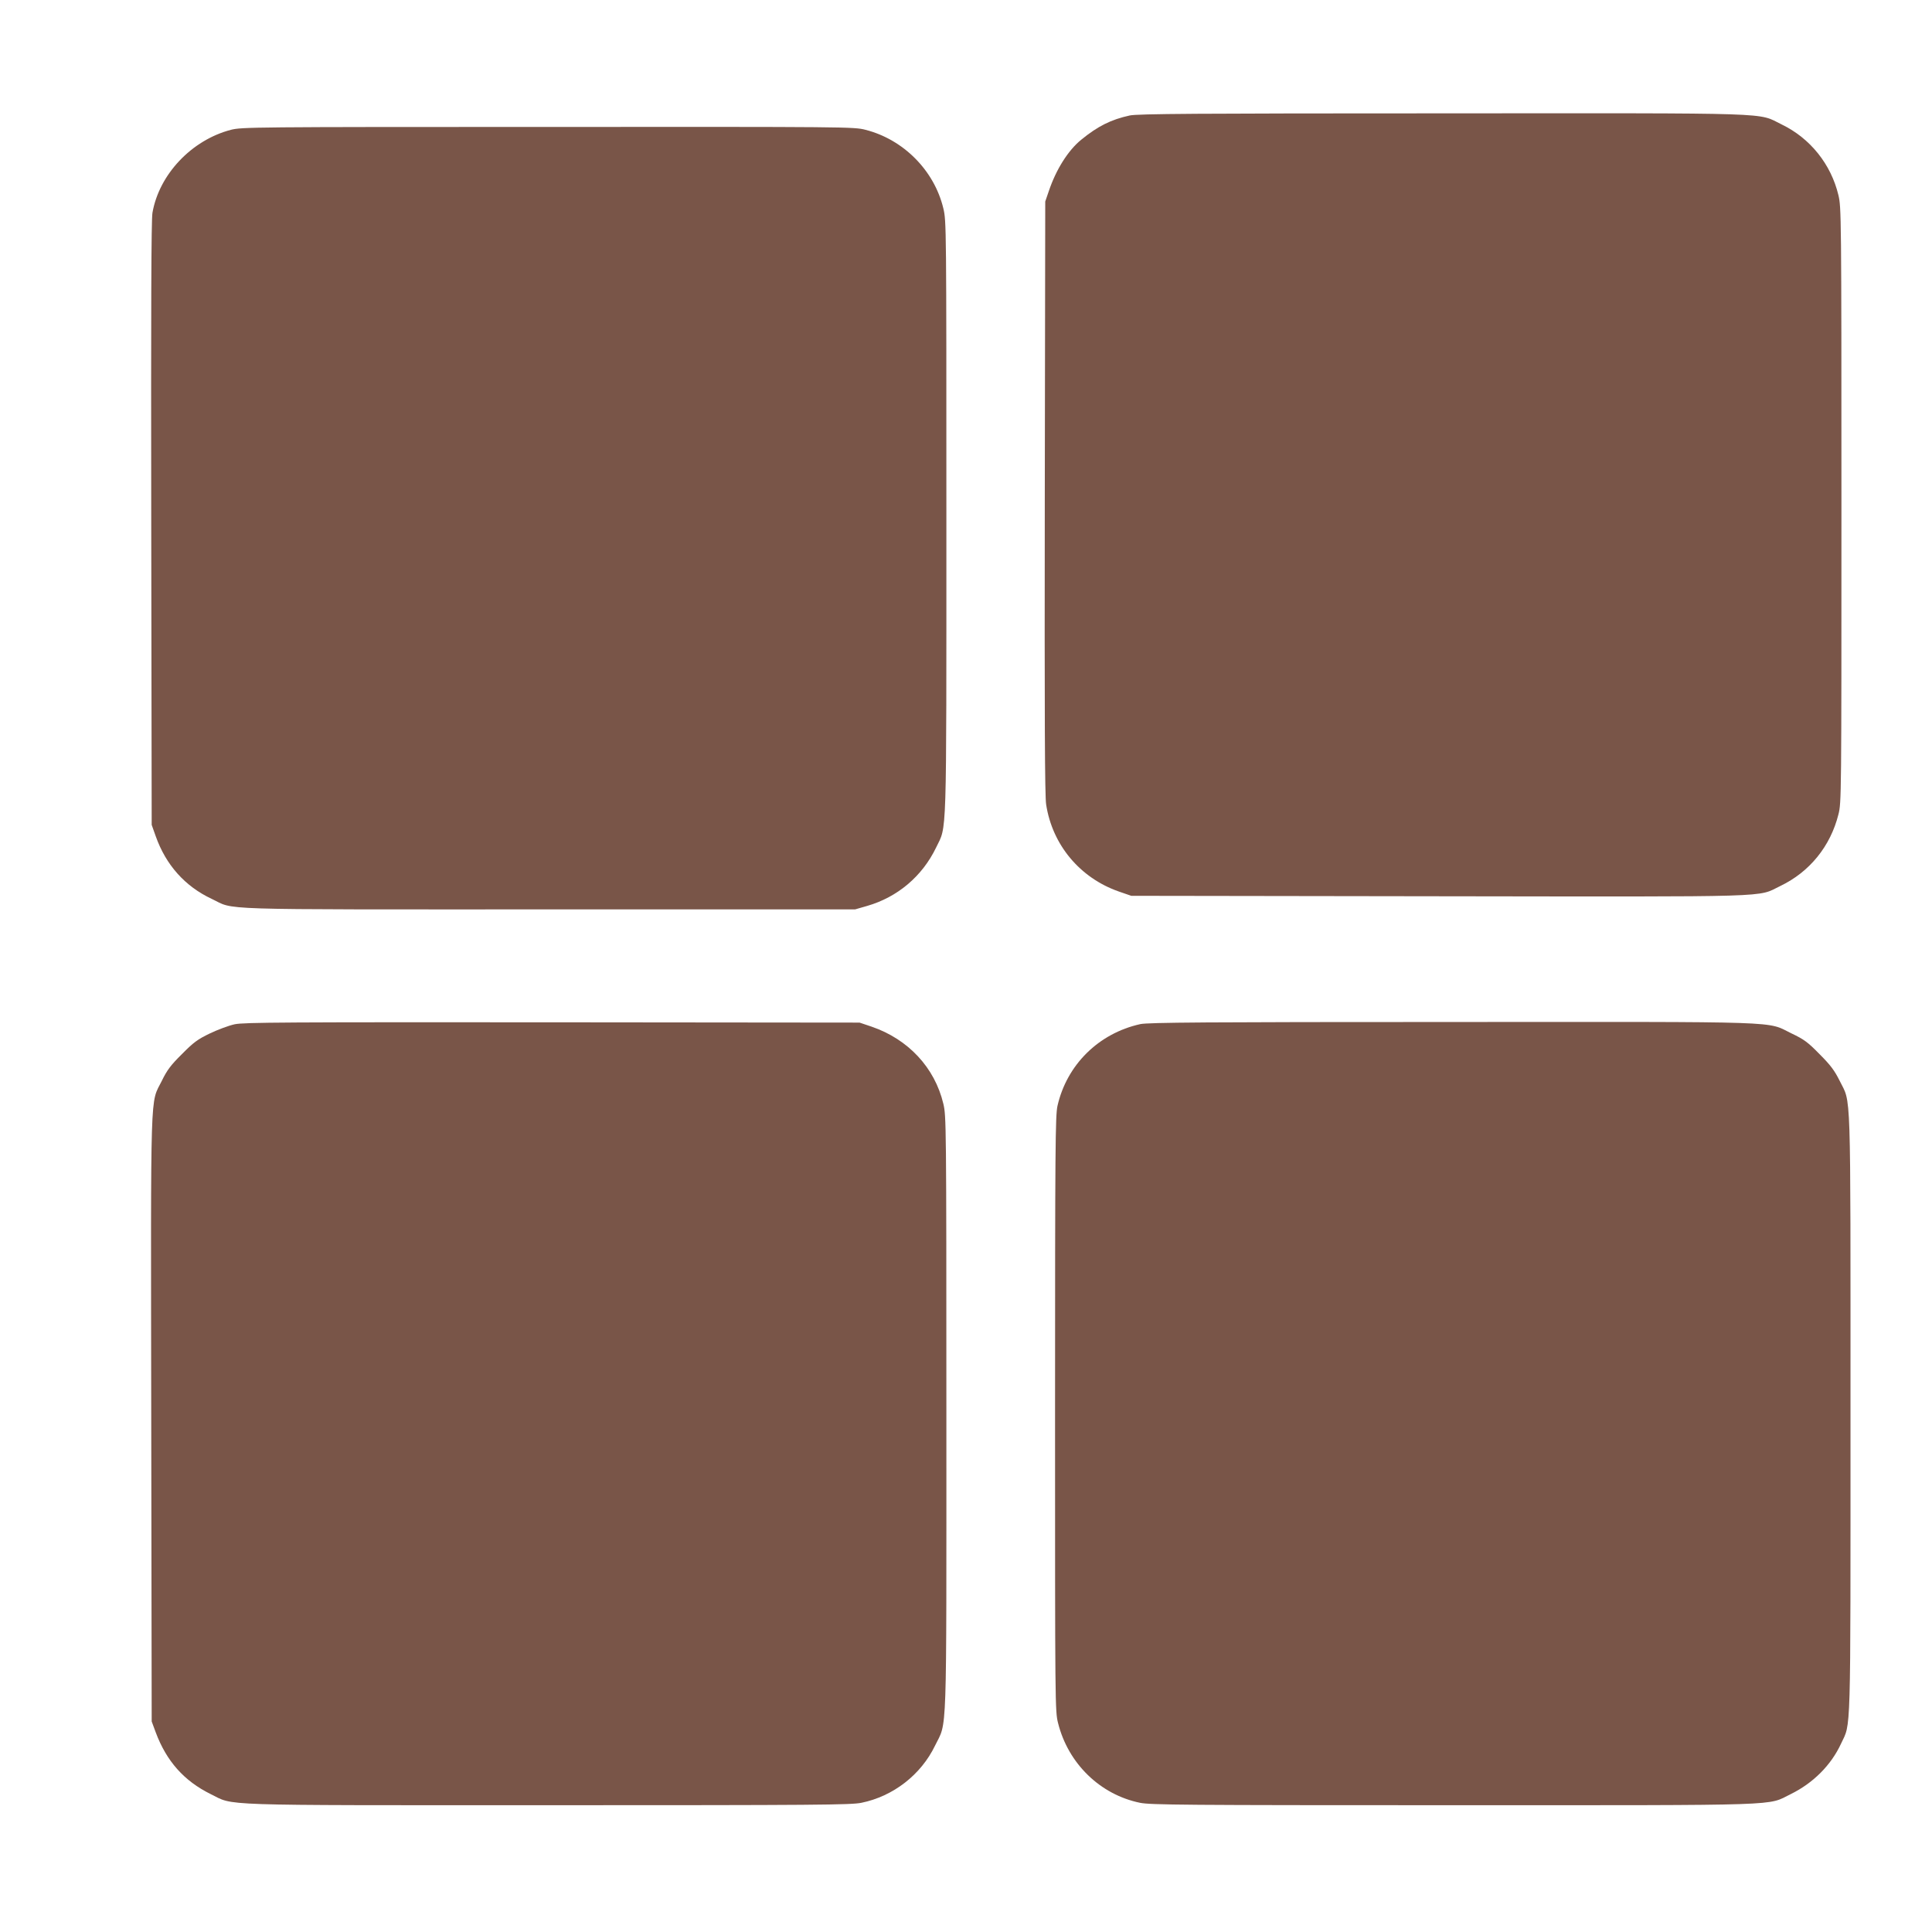
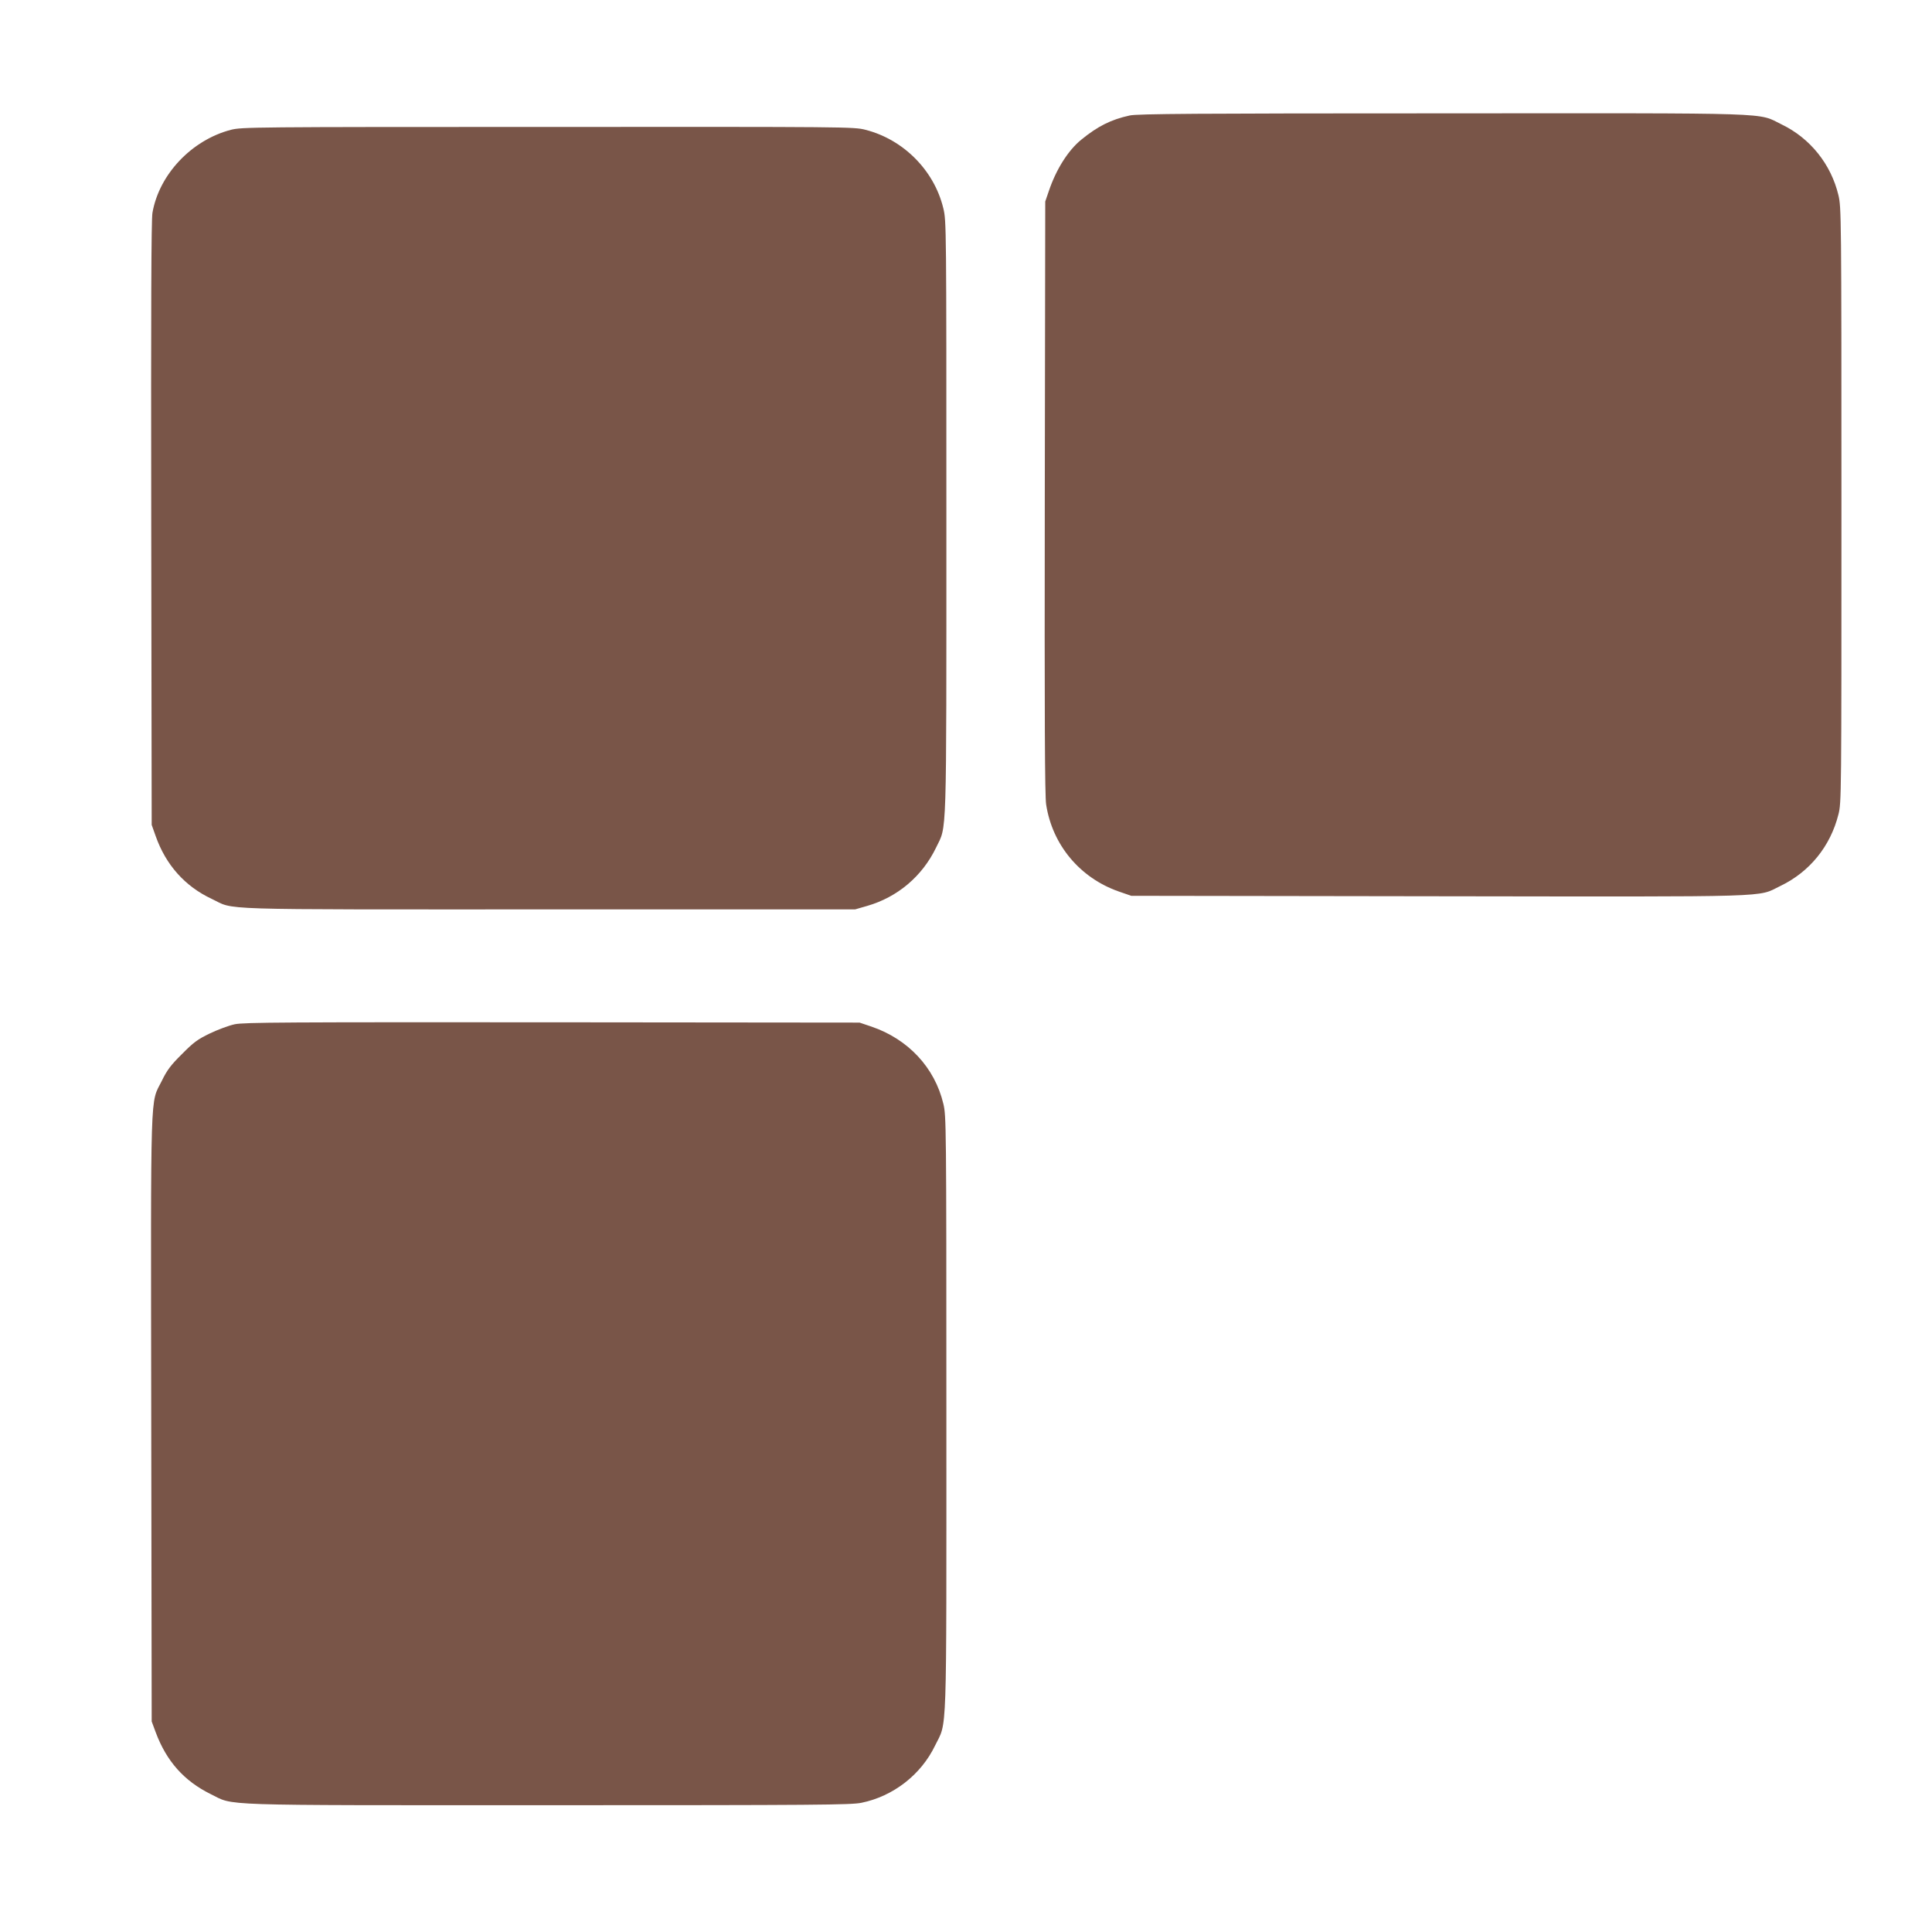
<svg xmlns="http://www.w3.org/2000/svg" version="1.0" width="1280pt" height="1280pt" viewBox="0 0 1280 1280" preserveAspectRatio="xMidYMid meet">
  <g transform="translate(0,1280) scale(0.1,-0.1)" fill="#795548" stroke="none">
    <path d="M7485 12035 c-124 -27 -212 -71 -322 -161 -87 -71 -166 -197 -214 -339 l-24 -70 -3 -1960 c-2 -1459 0 -1979 9 -2035 41 -268 224 -486 480 -576 l84 -29 2035 -3 c2273 -3 2107 -8 2265 68 194 93 332 263 385 474 20 78 20 112 20 2050 0 1929 -1 1973 -20 2053 -49 205 -187 377 -375 468 -166 81 1 75 -2252 74 -1626 0 -2019 -3 -2068 -14z" />
    <path d="M1530 11940 c-261 -68 -476 -296 -520 -550 -8 -46 -10 -636 -8 -2060 l3 -1995 27 -76 c67 -189 193 -331 370 -414 161 -76 -35 -70 2233 -70 l2030 0 80 23 c201 58 365 196 457 387 72 151 68 2 68 2185 0 1933 0 1966 -20 2049 -60 251 -264 457 -516 521 -76 20 -120 20 -2103 19 -1970 0 -2028 -1 -2101 -19z" />
    <path d="M1555 6014 c-38 -8 -113 -36 -165 -61 -81 -39 -108 -59 -185 -137 -74 -73 -99 -107 -133 -177 -78 -157 -73 7 -70 -2236 l3 -2008 27 -73 c71 -190 187 -321 363 -408 162 -79 -3 -74 2236 -74 1785 0 2008 2 2076 16 211 43 395 186 488 379 81 167 75 -10 75 2198 0 1930 -1 1974 -20 2054 -57 240 -233 428 -475 511 l-80 27 -2035 2 c-1763 1 -2044 0 -2105 -13z" />
-     <path d="M7555 6015 c-276 -61 -487 -269 -549 -542 -14 -65 -16 -261 -16 -2041 0 -1931 0 -1970 20 -2048 67 -268 279 -474 543 -528 68 -14 291 -16 2076 -16 2239 0 2074 -5 2236 74 148 73 266 191 332 333 67 145 63 -6 63 2188 0 2221 5 2047 -72 2205 -34 68 -60 103 -133 176 -77 79 -103 98 -185 137 -172 83 0 77 -2252 76 -1622 0 -2014 -3 -2063 -14z" />
  </g>
</svg>